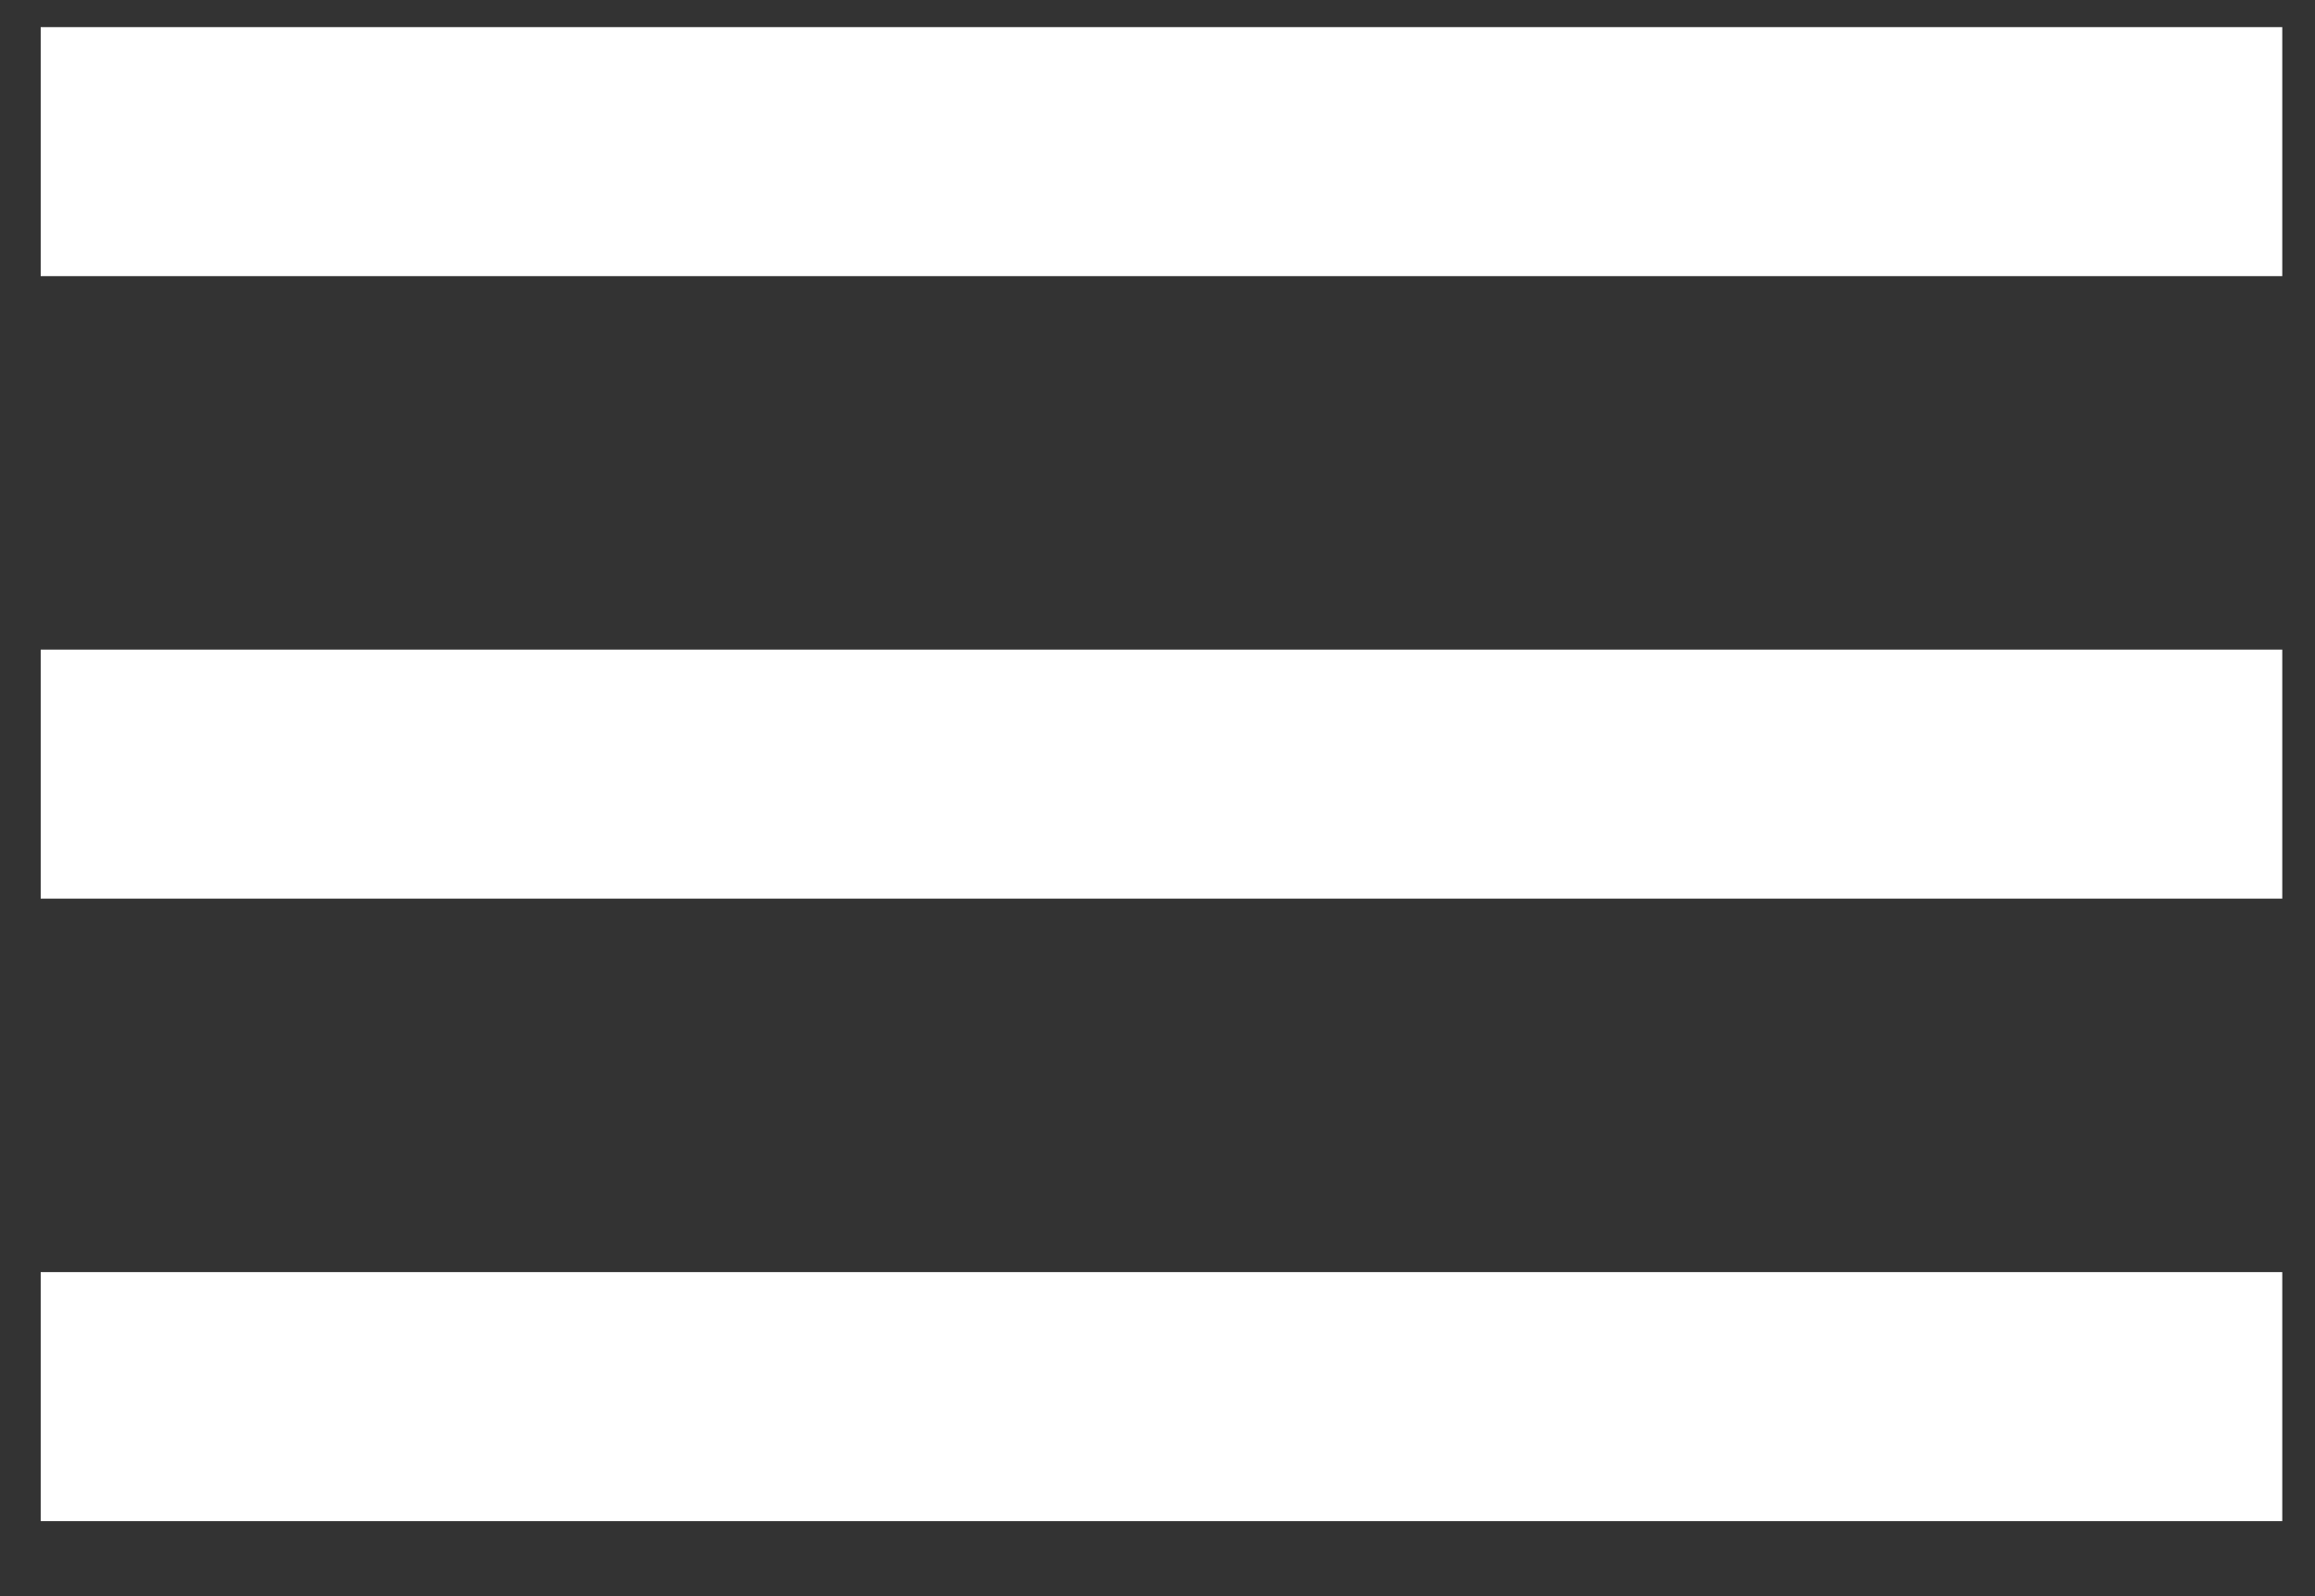
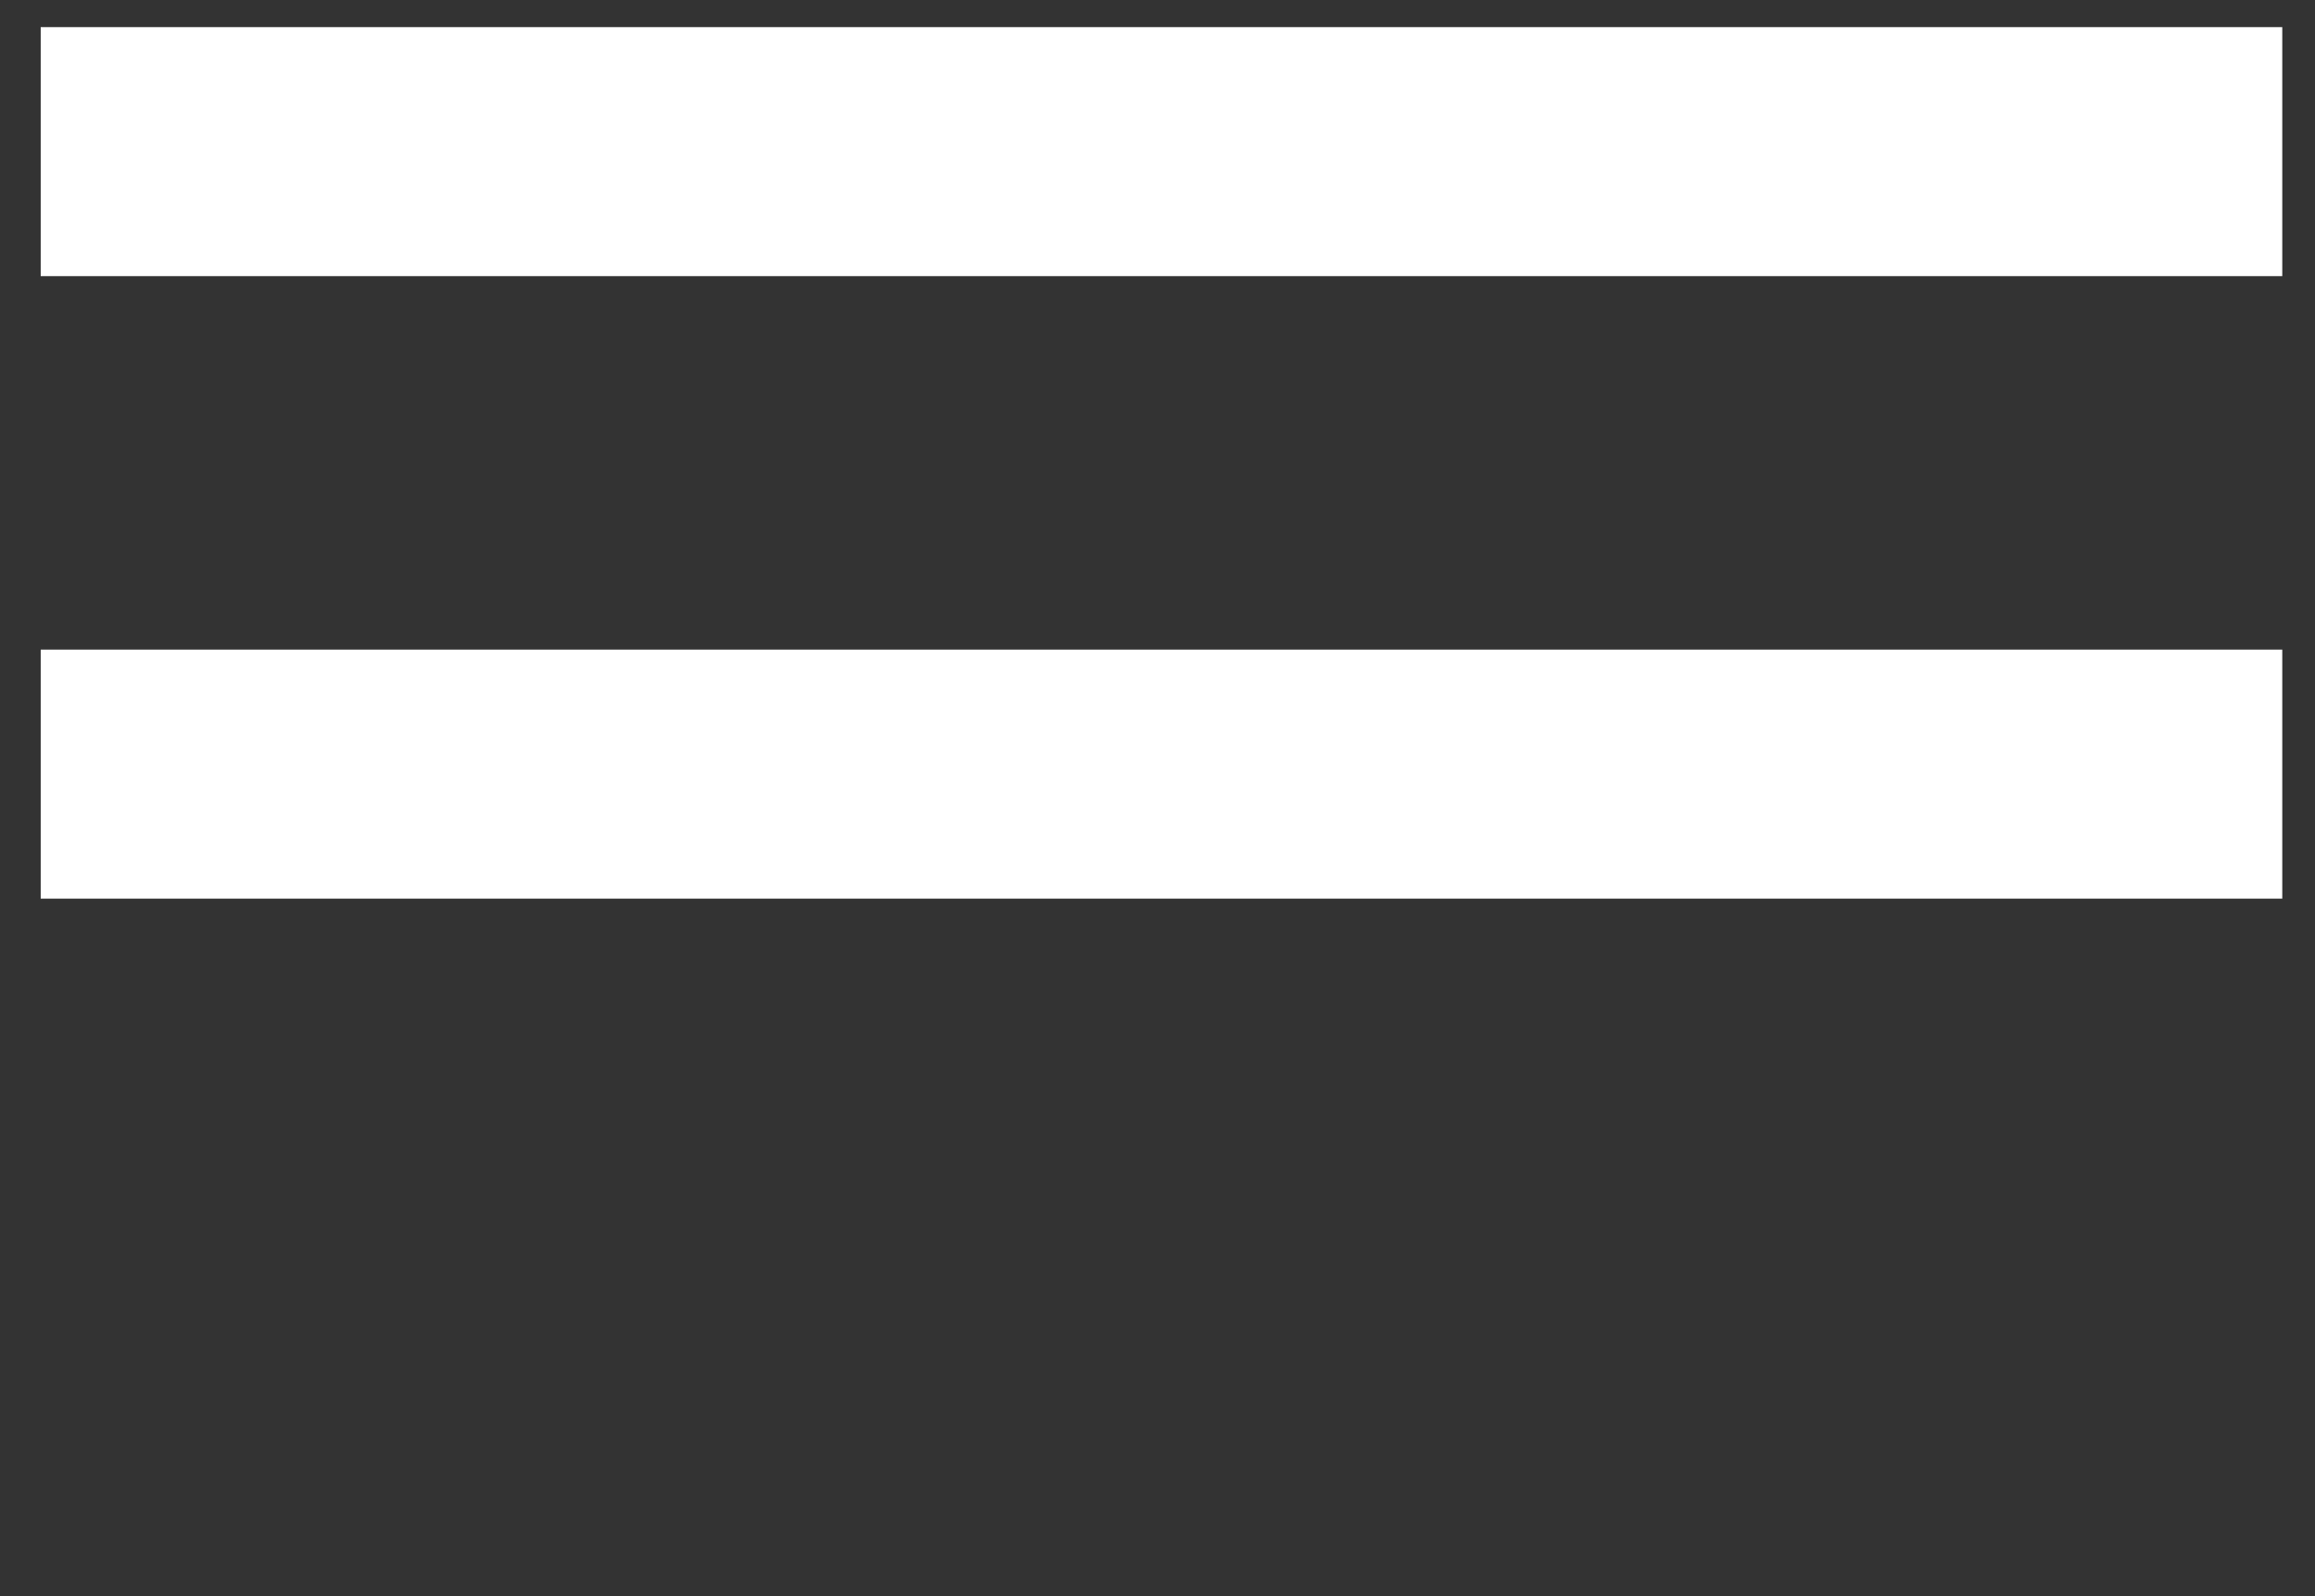
<svg xmlns="http://www.w3.org/2000/svg" width="29" height="20" viewBox="0 0 29 20" fill="none">
  <rect x="0" y="0" width="29" height="20" fill="#333333" stroke="none" />
-   <path d="M0.51 19.06V15.94H28.59V19.06H0.51ZM0.51 11.26V8.14H28.59V11.26H0.51ZM0.51 3.46V0.34H28.59V3.46H0.51Z" fill="white" />
+   <path d="M0.51 19.06V15.94V19.06H0.51ZM0.51 11.26V8.14H28.59V11.26H0.51ZM0.51 3.46V0.34H28.59V3.46H0.51Z" fill="white" />
</svg>